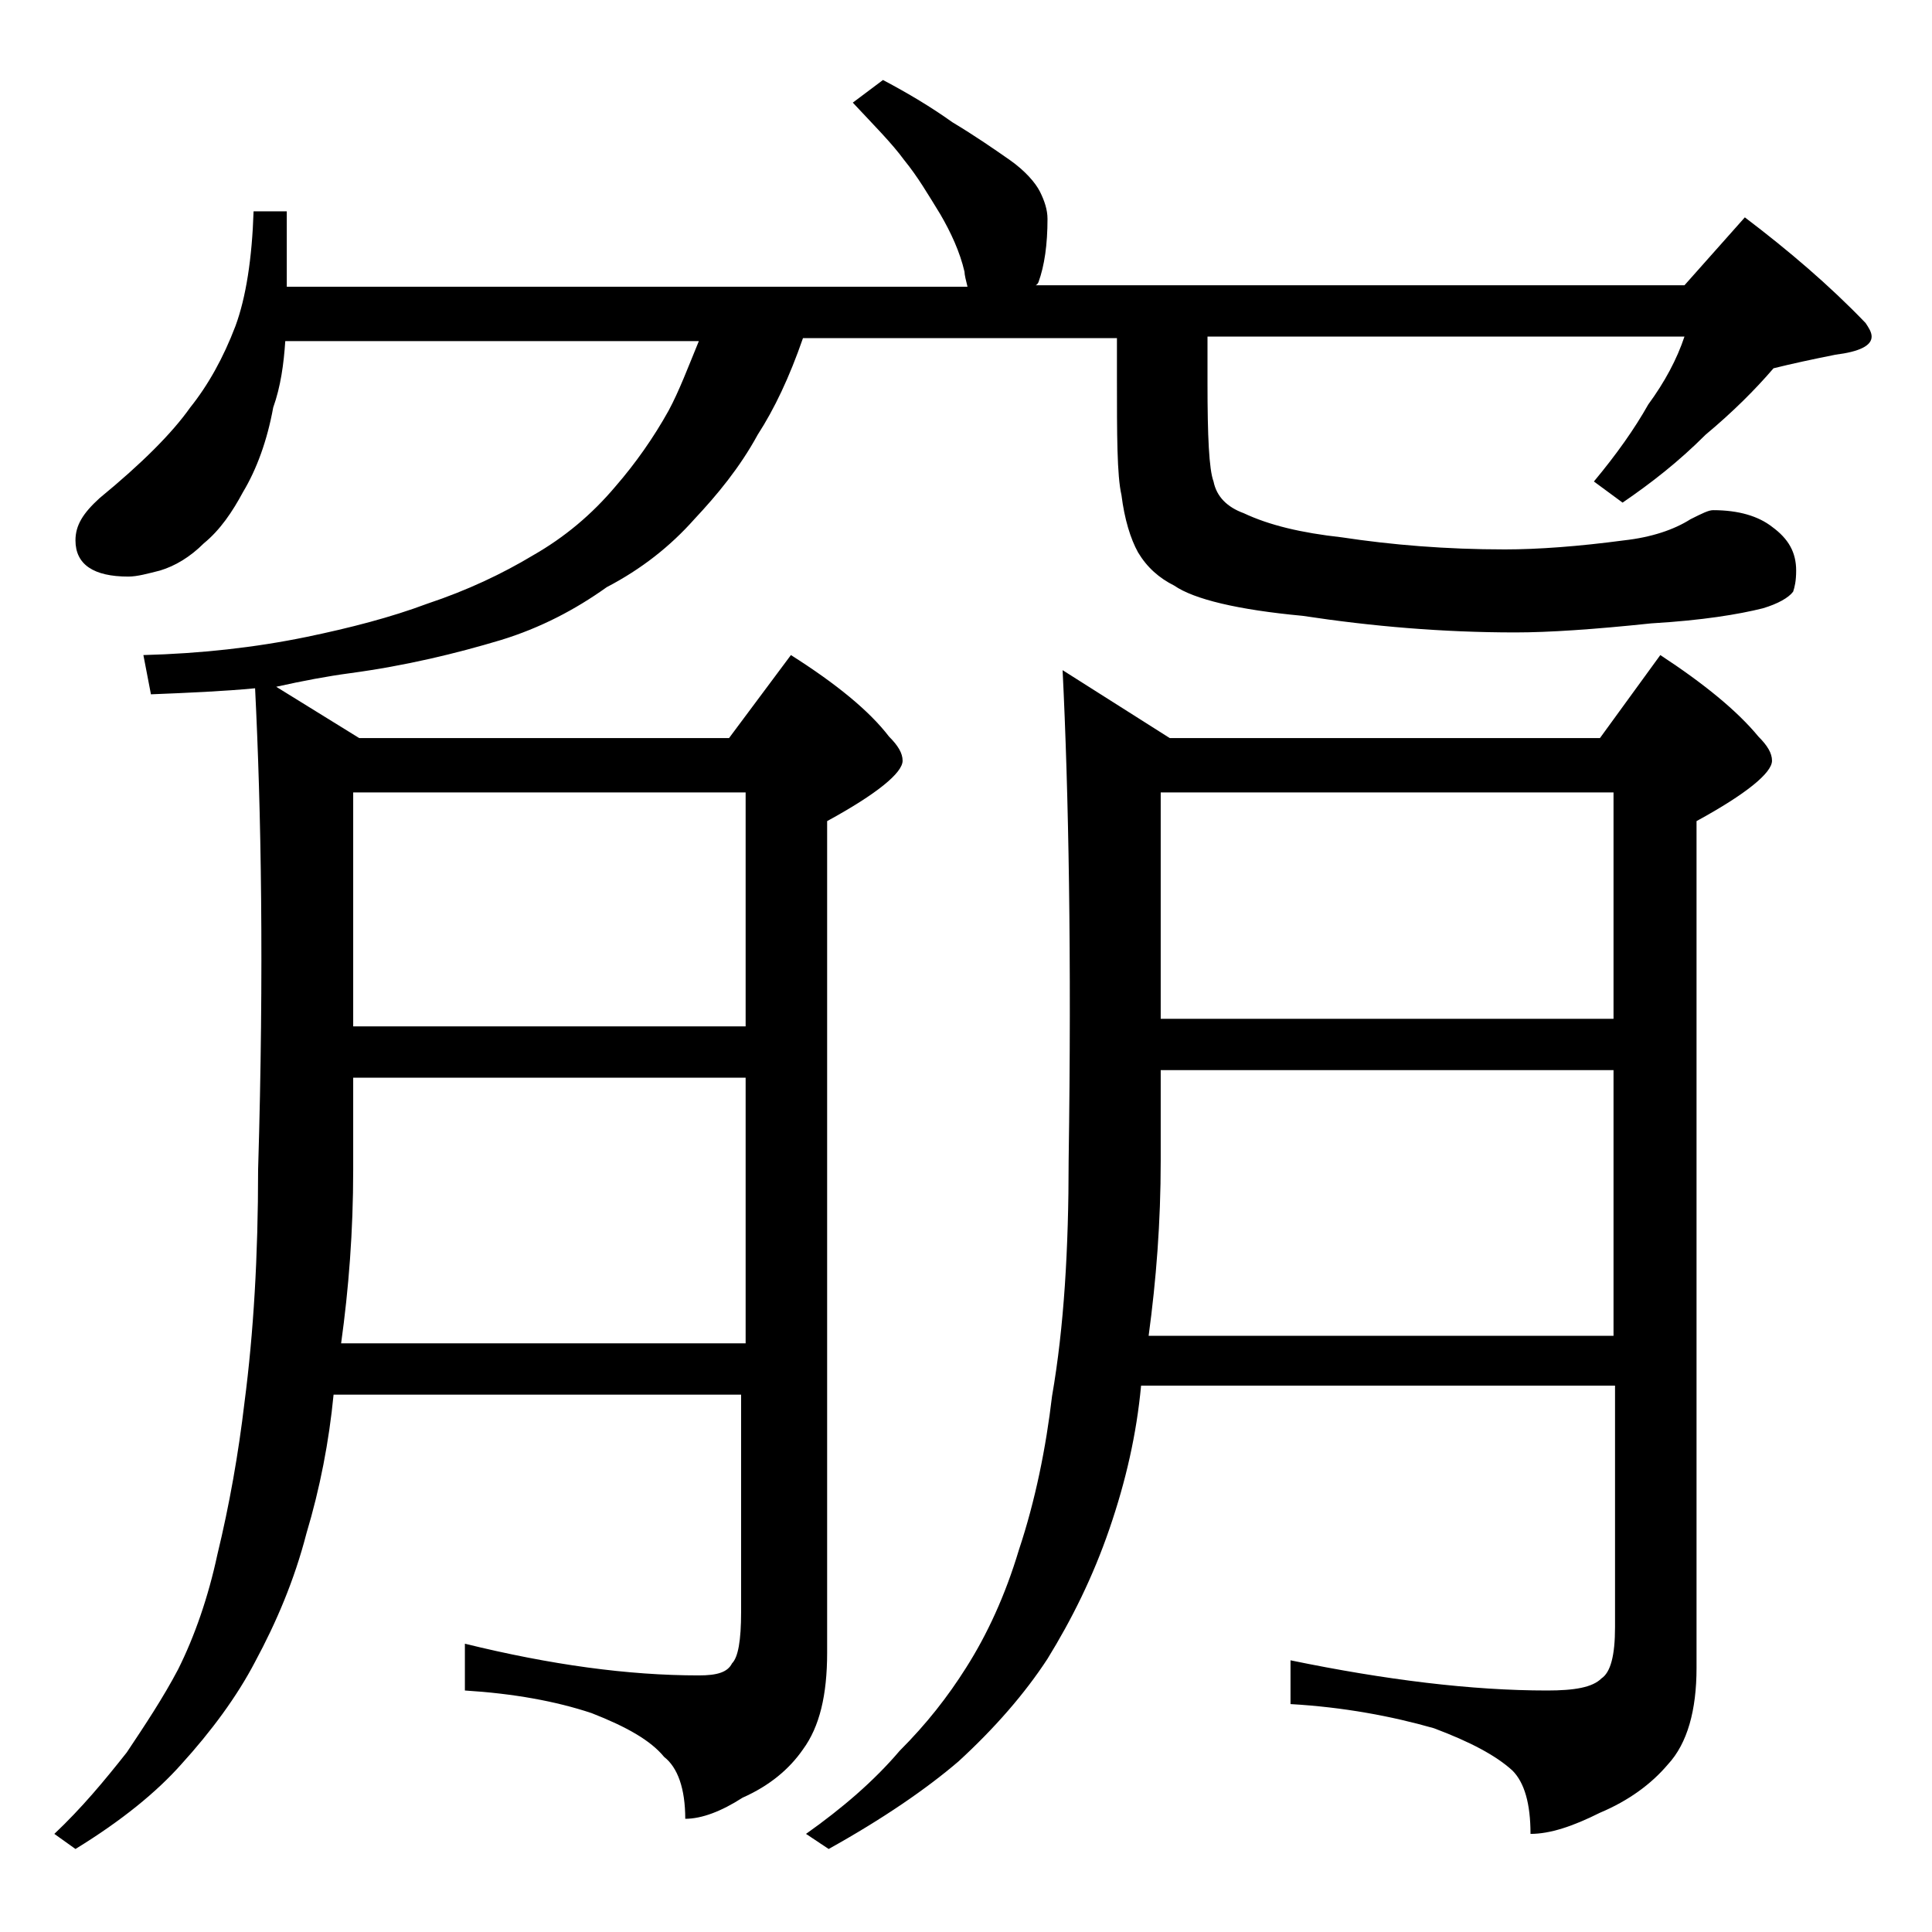
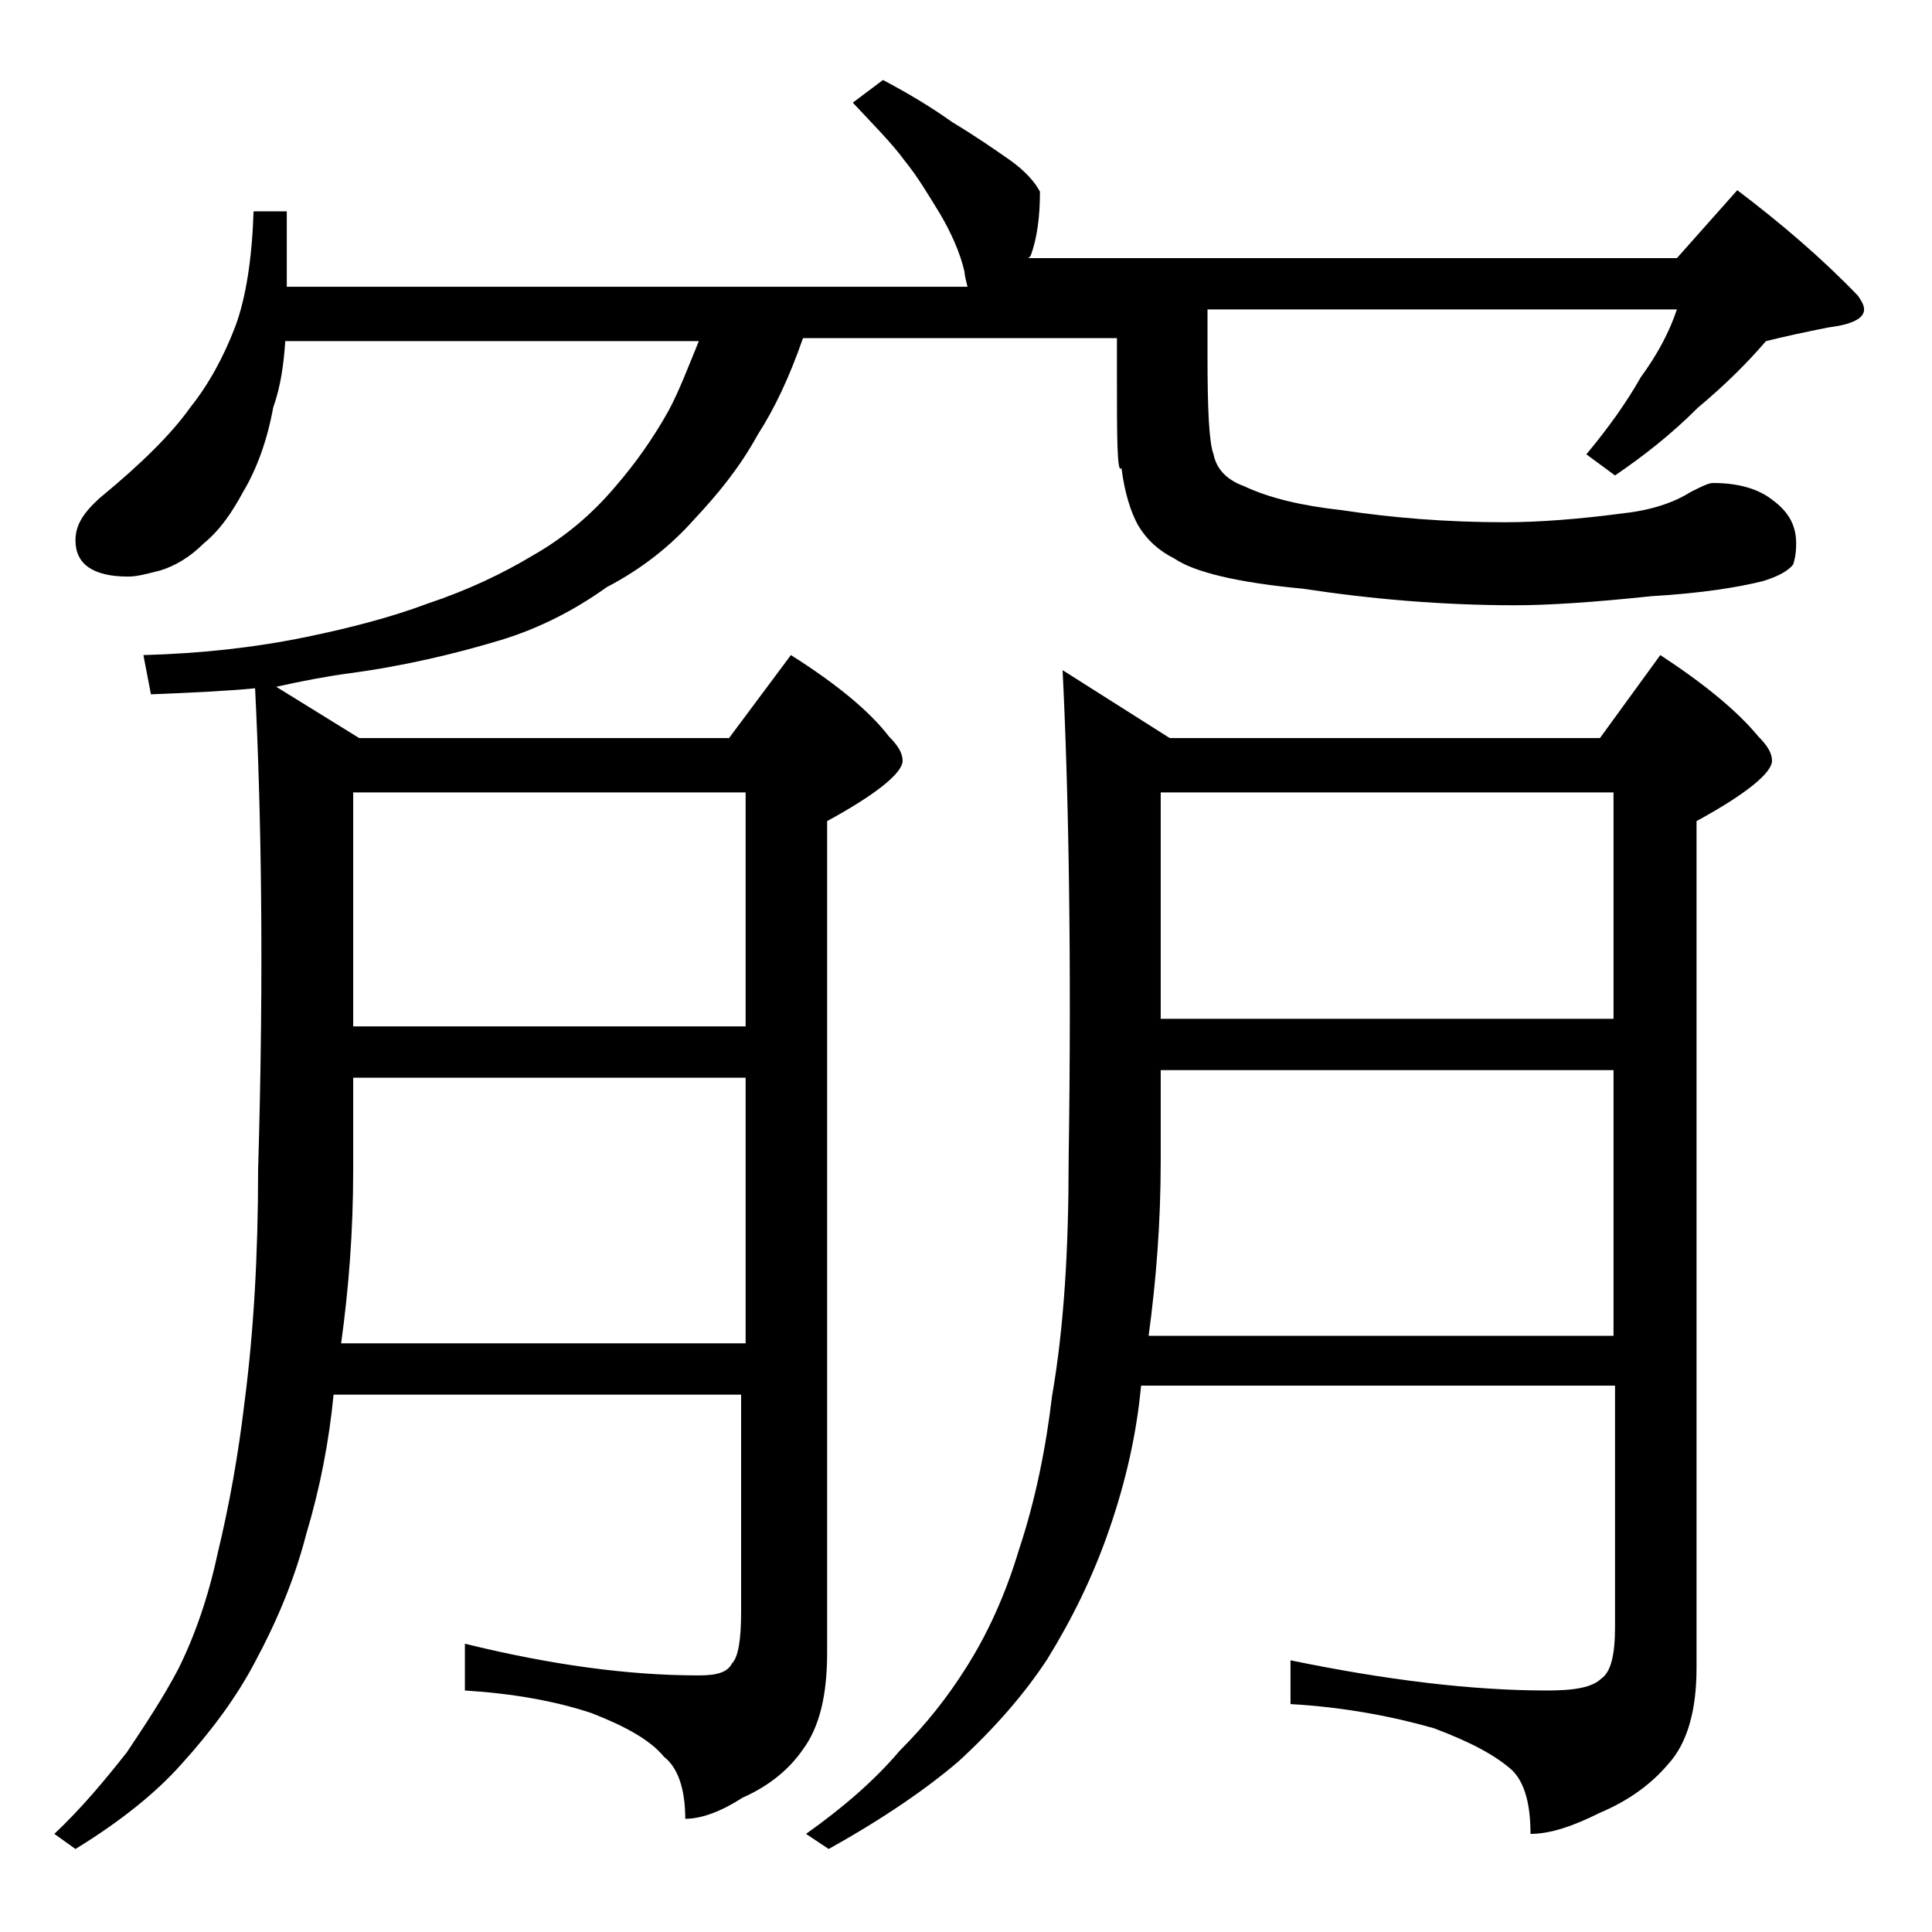
<svg xmlns="http://www.w3.org/2000/svg" version="1.1" id="Layer_1" x="0px" y="0px" viewBox="0 0 128 128" enable-background="new 0 0 128 128" xml:space="preserve">
-   <path d="M16.9,45.6c-2.1,0.2-4.4,0.3-6.9,0.4l-0.5-2.6c3.8-0.1,7.4-0.5,10.8-1.2c2.9-0.6,5.6-1.3,8-2.2c2.7-0.9,5-2,7-3.2  c2.1-1.2,3.9-2.7,5.5-4.6c1.3-1.5,2.5-3.2,3.5-5c0.7-1.3,1.3-2.9,2-4.6H18.9c-0.1,1.5-0.3,3-0.8,4.4c-0.4,2.2-1.1,4.1-2,5.6  c-0.7,1.3-1.5,2.5-2.6,3.4c-0.9,0.9-1.9,1.5-2.9,1.8c-0.8,0.2-1.5,0.4-2.1,0.4c-2.3,0-3.5-0.8-3.5-2.4C5,34.8,5.5,34,6.6,33  c2.8-2.3,4.8-4.3,6-6c1.2-1.5,2.2-3.3,3-5.4c0.7-1.9,1.1-4.5,1.2-7.6H19v5h45.1c-0.1-0.4-0.2-0.8-0.2-1c-0.3-1.3-0.9-2.6-1.6-3.8  c-0.8-1.3-1.5-2.5-2.4-3.6c-0.8-1.1-2-2.3-3.4-3.8l2-1.5c1.7,0.9,3.2,1.8,4.6,2.8c1.5,0.9,2.8,1.8,3.8,2.5s1.7,1.5,2,2.1  c0.3,0.6,0.5,1.2,0.5,1.8c0,1.7-0.2,3.1-0.6,4.2c-0.1,0.2-0.2,0.2-0.2,0.2h43l4-4.5c2.9,2.2,5.6,4.5,8,7c0.2,0.3,0.4,0.6,0.4,0.9  c0,0.6-0.8,1-2.4,1.2c-1.5,0.3-2.9,0.6-4.1,0.9c-1.2,1.4-2.7,2.9-4.5,4.4c-1.8,1.8-3.6,3.2-5.5,4.5l-1.9-1.4  c1.5-1.8,2.7-3.5,3.6-5.1c1.1-1.5,1.9-3,2.4-4.5H80v3.1c0,3.5,0.1,5.7,0.4,6.5c0.2,1,0.9,1.7,2,2.1c1.7,0.8,3.8,1.3,6.5,1.6  c3.3,0.5,6.9,0.8,10.8,0.8c2.2,0,4.9-0.2,7.9-0.6c1.8-0.2,3.3-0.7,4.4-1.4c0.8-0.4,1.2-0.6,1.5-0.6c1.7,0,3,0.4,3.9,1.1  c1.1,0.8,1.6,1.7,1.6,2.9c0,0.7-0.1,1.1-0.2,1.4c-0.3,0.4-1,0.8-2,1.1c-1.6,0.4-4,0.8-7.4,1c-3.8,0.4-6.8,0.6-9,0.6  c-4.8,0-9.5-0.4-14.1-1.1c-4.3-0.4-7.2-1.1-8.5-2c-1-0.5-1.8-1.2-2.4-2.2c-0.5-0.9-0.9-2.2-1.1-3.8C74,31.5,74,28.8,74,25v-2.6H53.2  c-0.9,2.6-1.9,4.7-3,6.4c-1.2,2.2-2.7,4-4.2,5.6c-1.6,1.8-3.5,3.3-5.8,4.5c-2.1,1.5-4.4,2.7-7,3.5c-3,0.9-6.3,1.7-10,2.2  c-1.5,0.2-3.1,0.5-4.9,0.9l5.5,3.4h24.5l4.1-5.5c3,1.9,5.2,3.7,6.5,5.4c0.6,0.6,0.9,1.1,0.9,1.6c0,0.8-1.7,2.2-5,4v55.1  c0,2.8-0.5,4.9-1.6,6.4c-0.9,1.3-2.2,2.4-4,3.2c-1.4,0.9-2.7,1.4-3.8,1.4c0-2-0.5-3.4-1.4-4.1c-0.9-1.1-2.5-2-4.8-2.9  c-2.4-0.8-5.2-1.3-8.4-1.5v-3.1c5.7,1.4,10.8,2.1,15.5,2.1c1.2,0,1.9-0.2,2.2-0.8c0.4-0.4,0.6-1.5,0.6-3.4V92.4h-27  c-0.3,3.1-0.9,6.2-1.8,9.2c-0.8,3.1-2,5.9-3.4,8.5c-1.2,2.3-2.9,4.6-4.9,6.8c-1.6,1.8-3.9,3.7-7,5.6l-1.4-1c1.8-1.7,3.3-3.5,4.8-5.4  c1.2-1.8,2.4-3.6,3.4-5.5c1.1-2.2,2-4.8,2.6-7.6c0.8-3.3,1.4-6.7,1.8-10.1c0.6-4.6,0.9-9.7,0.9-15.4C17.5,64.2,17.3,53.6,16.9,45.6z   M22.6,89h26.8V71.4h-26v6.1C23.4,81.6,23.1,85.4,22.6,89z M23.4,68h26V52.5h-26V68z M70.4,44.4l7.1,4.5H106l4-5.5  c2.9,1.9,5.1,3.7,6.5,5.4c0.6,0.6,0.9,1.1,0.9,1.6c0,0.8-1.7,2.2-5,4v56.1c0,2.8-0.6,5-1.9,6.4c-1.1,1.3-2.6,2.4-4.5,3.2  c-1.8,0.9-3.3,1.4-4.6,1.4c0-2-0.4-3.4-1.2-4.2c-1.1-1-2.8-1.9-5.2-2.8c-2.8-0.8-6-1.4-9.5-1.6V110c6.3,1.3,12,2,17,2  c1.8,0,3-0.2,3.6-0.8c0.6-0.4,0.9-1.5,0.9-3.4v-16H75.6c-0.3,3.2-1,6.3-2.1,9.5c-1.1,3.2-2.5,6-4.1,8.6c-1.5,2.3-3.5,4.6-5.9,6.8  c-2.1,1.8-5,3.8-8.6,5.8l-1.5-1c2.4-1.7,4.5-3.5,6.2-5.5c1.8-1.8,3.2-3.6,4.4-5.5c1.4-2.2,2.6-4.8,3.5-7.8c1.1-3.3,1.8-6.8,2.2-10.2  c0.8-4.6,1.1-9.8,1.1-15.6C71,63.4,70.8,52.5,70.4,44.4z M76.1,88.5h30.8V70.9h-30v6C76.9,81,76.6,84.8,76.1,88.5z M76.9,67.5h30  v-15h-30V67.5z" />
+   <path d="M16.9,45.6c-2.1,0.2-4.4,0.3-6.9,0.4l-0.5-2.6c3.8-0.1,7.4-0.5,10.8-1.2c2.9-0.6,5.6-1.3,8-2.2c2.7-0.9,5-2,7-3.2  c2.1-1.2,3.9-2.7,5.5-4.6c1.3-1.5,2.5-3.2,3.5-5c0.7-1.3,1.3-2.9,2-4.6H18.9c-0.1,1.5-0.3,3-0.8,4.4c-0.4,2.2-1.1,4.1-2,5.6  c-0.7,1.3-1.5,2.5-2.6,3.4c-0.9,0.9-1.9,1.5-2.9,1.8c-0.8,0.2-1.5,0.4-2.1,0.4c-2.3,0-3.5-0.8-3.5-2.4C5,34.8,5.5,34,6.6,33  c2.8-2.3,4.8-4.3,6-6c1.2-1.5,2.2-3.3,3-5.4c0.7-1.9,1.1-4.5,1.2-7.6H19v5h45.1c-0.1-0.4-0.2-0.8-0.2-1c-0.3-1.3-0.9-2.6-1.6-3.8  c-0.8-1.3-1.5-2.5-2.4-3.6c-0.8-1.1-2-2.3-3.4-3.8l2-1.5c1.7,0.9,3.2,1.8,4.6,2.8c1.5,0.9,2.8,1.8,3.8,2.5s1.7,1.5,2,2.1  c0,1.7-0.2,3.1-0.6,4.2c-0.1,0.2-0.2,0.2-0.2,0.2h43l4-4.5c2.9,2.2,5.6,4.5,8,7c0.2,0.3,0.4,0.6,0.4,0.9  c0,0.6-0.8,1-2.4,1.2c-1.5,0.3-2.9,0.6-4.1,0.9c-1.2,1.4-2.7,2.9-4.5,4.4c-1.8,1.8-3.6,3.2-5.5,4.5l-1.9-1.4  c1.5-1.8,2.7-3.5,3.6-5.1c1.1-1.5,1.9-3,2.4-4.5H80v3.1c0,3.5,0.1,5.7,0.4,6.5c0.2,1,0.9,1.7,2,2.1c1.7,0.8,3.8,1.3,6.5,1.6  c3.3,0.5,6.9,0.8,10.8,0.8c2.2,0,4.9-0.2,7.9-0.6c1.8-0.2,3.3-0.7,4.4-1.4c0.8-0.4,1.2-0.6,1.5-0.6c1.7,0,3,0.4,3.9,1.1  c1.1,0.8,1.6,1.7,1.6,2.9c0,0.7-0.1,1.1-0.2,1.4c-0.3,0.4-1,0.8-2,1.1c-1.6,0.4-4,0.8-7.4,1c-3.8,0.4-6.8,0.6-9,0.6  c-4.8,0-9.5-0.4-14.1-1.1c-4.3-0.4-7.2-1.1-8.5-2c-1-0.5-1.8-1.2-2.4-2.2c-0.5-0.9-0.9-2.2-1.1-3.8C74,31.5,74,28.8,74,25v-2.6H53.2  c-0.9,2.6-1.9,4.7-3,6.4c-1.2,2.2-2.7,4-4.2,5.6c-1.6,1.8-3.5,3.3-5.8,4.5c-2.1,1.5-4.4,2.7-7,3.5c-3,0.9-6.3,1.7-10,2.2  c-1.5,0.2-3.1,0.5-4.9,0.9l5.5,3.4h24.5l4.1-5.5c3,1.9,5.2,3.7,6.5,5.4c0.6,0.6,0.9,1.1,0.9,1.6c0,0.8-1.7,2.2-5,4v55.1  c0,2.8-0.5,4.9-1.6,6.4c-0.9,1.3-2.2,2.4-4,3.2c-1.4,0.9-2.7,1.4-3.8,1.4c0-2-0.5-3.4-1.4-4.1c-0.9-1.1-2.5-2-4.8-2.9  c-2.4-0.8-5.2-1.3-8.4-1.5v-3.1c5.7,1.4,10.8,2.1,15.5,2.1c1.2,0,1.9-0.2,2.2-0.8c0.4-0.4,0.6-1.5,0.6-3.4V92.4h-27  c-0.3,3.1-0.9,6.2-1.8,9.2c-0.8,3.1-2,5.9-3.4,8.5c-1.2,2.3-2.9,4.6-4.9,6.8c-1.6,1.8-3.9,3.7-7,5.6l-1.4-1c1.8-1.7,3.3-3.5,4.8-5.4  c1.2-1.8,2.4-3.6,3.4-5.5c1.1-2.2,2-4.8,2.6-7.6c0.8-3.3,1.4-6.7,1.8-10.1c0.6-4.6,0.9-9.7,0.9-15.4C17.5,64.2,17.3,53.6,16.9,45.6z   M22.6,89h26.8V71.4h-26v6.1C23.4,81.6,23.1,85.4,22.6,89z M23.4,68h26V52.5h-26V68z M70.4,44.4l7.1,4.5H106l4-5.5  c2.9,1.9,5.1,3.7,6.5,5.4c0.6,0.6,0.9,1.1,0.9,1.6c0,0.8-1.7,2.2-5,4v56.1c0,2.8-0.6,5-1.9,6.4c-1.1,1.3-2.6,2.4-4.5,3.2  c-1.8,0.9-3.3,1.4-4.6,1.4c0-2-0.4-3.4-1.2-4.2c-1.1-1-2.8-1.9-5.2-2.8c-2.8-0.8-6-1.4-9.5-1.6V110c6.3,1.3,12,2,17,2  c1.8,0,3-0.2,3.6-0.8c0.6-0.4,0.9-1.5,0.9-3.4v-16H75.6c-0.3,3.2-1,6.3-2.1,9.5c-1.1,3.2-2.5,6-4.1,8.6c-1.5,2.3-3.5,4.6-5.9,6.8  c-2.1,1.8-5,3.8-8.6,5.8l-1.5-1c2.4-1.7,4.5-3.5,6.2-5.5c1.8-1.8,3.2-3.6,4.4-5.5c1.4-2.2,2.6-4.8,3.5-7.8c1.1-3.3,1.8-6.8,2.2-10.2  c0.8-4.6,1.1-9.8,1.1-15.6C71,63.4,70.8,52.5,70.4,44.4z M76.1,88.5h30.8V70.9h-30v6C76.9,81,76.6,84.8,76.1,88.5z M76.9,67.5h30  v-15h-30V67.5z" />
</svg>